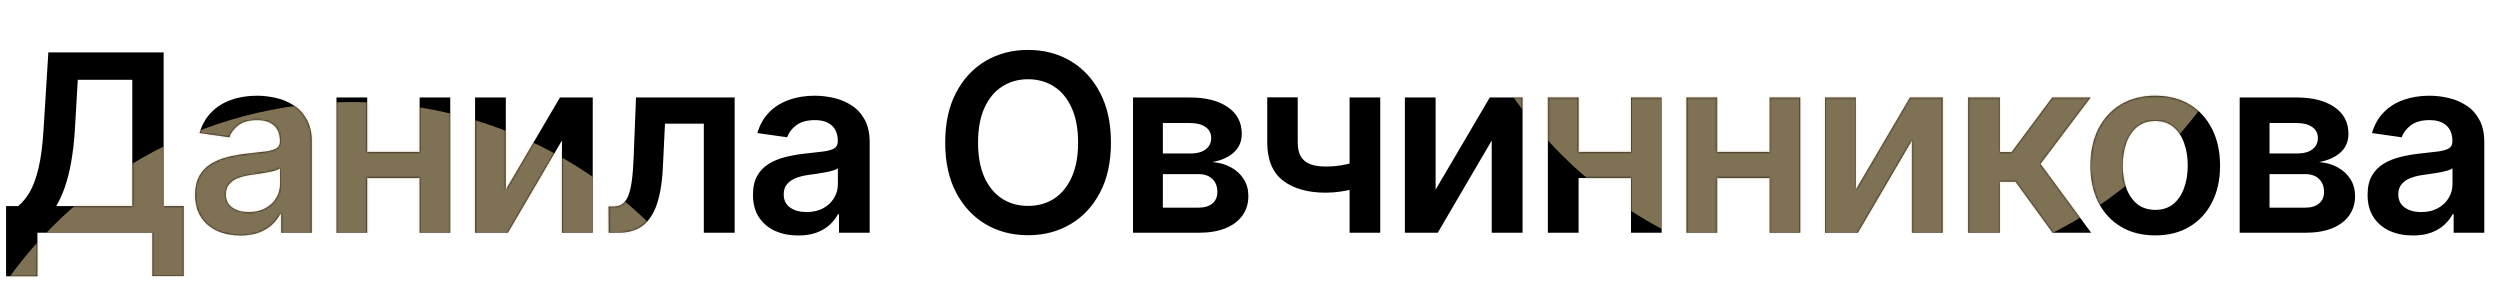
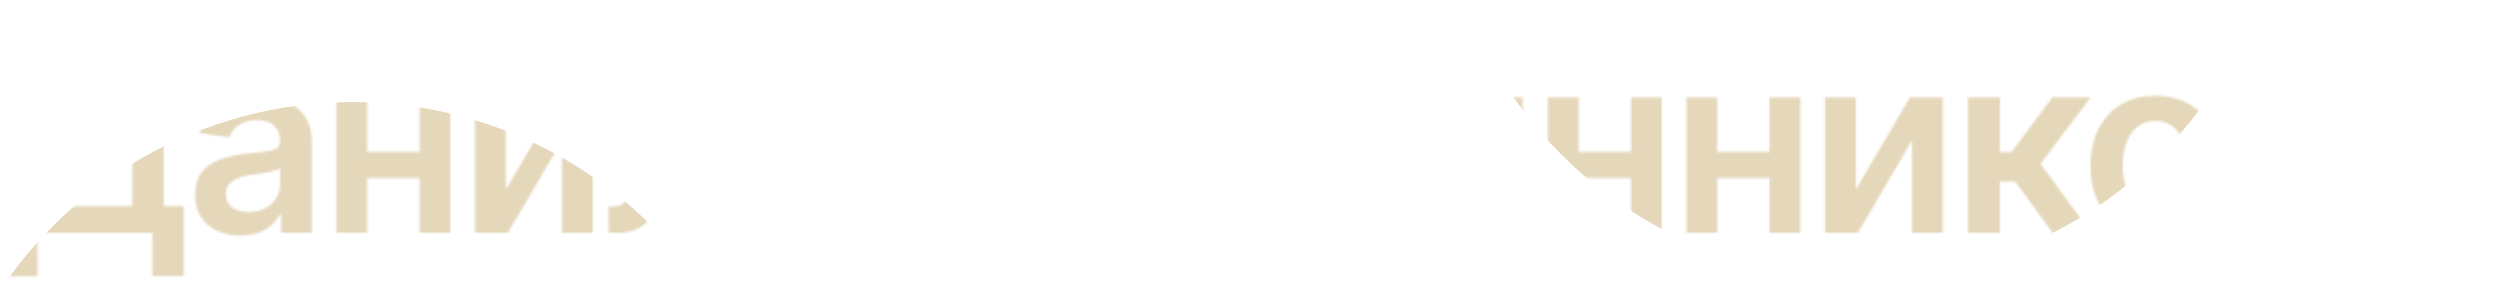
<svg xmlns="http://www.w3.org/2000/svg" width="1160" height="132" viewBox="0 0 1160 132" fill="none">
-   <path d="M2.82 128.188V95.618H8.418C10.298 94.119 12.056 92.008 13.69 89.283C15.325 86.559 16.714 82.826 17.859 78.086C19.003 73.345 19.793 67.216 20.229 59.696L22.436 24.306H75.93V95.618H85.247V128.106H70.699V108H17.368V128.188H2.82ZM26.073 95.618H61.381V37.015H36.085L34.777 59.696C34.423 65.39 33.851 70.485 33.061 74.98C32.271 79.475 31.276 83.439 30.078 86.872C28.879 90.278 27.544 93.193 26.073 95.618ZM111.555 109.267C107.578 109.267 103.995 108.559 100.808 107.142C97.647 105.698 95.141 103.573 93.288 100.767C91.463 97.96 90.55 94.501 90.55 90.387C90.55 86.845 91.204 83.916 92.512 81.6C93.82 79.285 95.604 77.432 97.865 76.043C100.127 74.653 102.674 73.604 105.507 72.896C108.368 72.16 111.324 71.629 114.375 71.302C118.053 70.921 121.036 70.58 123.325 70.28C125.613 69.954 127.275 69.463 128.311 68.809C129.373 68.128 129.904 67.079 129.904 65.663V65.417C129.904 62.339 128.992 59.955 127.166 58.266C125.341 56.577 122.712 55.732 119.279 55.732C115.656 55.732 112.781 56.522 110.656 58.102C108.559 59.682 107.142 61.549 106.406 63.701L92.594 61.739C93.683 57.925 95.481 54.738 97.988 52.177C100.494 49.589 103.559 47.654 107.183 46.374C110.806 45.066 114.811 44.412 119.197 44.412C122.222 44.412 125.232 44.766 128.229 45.475C131.226 46.183 133.964 47.355 136.443 48.989C138.922 50.596 140.911 52.79 142.409 55.569C143.935 58.347 144.698 61.821 144.698 65.99V108H130.477V99.377H129.986C129.087 101.121 127.82 102.755 126.186 104.281C124.578 105.78 122.548 106.992 120.097 107.918C117.672 108.817 114.825 109.267 111.555 109.267ZM115.397 98.396C118.367 98.396 120.941 97.811 123.121 96.639C125.3 95.44 126.976 93.86 128.147 91.899C129.346 89.937 129.945 87.798 129.945 85.483V78.086C129.482 78.467 128.692 78.822 127.575 79.148C126.485 79.475 125.259 79.761 123.897 80.007C122.535 80.252 121.186 80.47 119.851 80.66C118.516 80.851 117.358 81.015 116.378 81.151C114.171 81.451 112.196 81.941 110.452 82.622C108.708 83.303 107.333 84.257 106.325 85.483C105.317 86.681 104.813 88.234 104.813 90.141C104.813 92.866 105.807 94.923 107.796 96.312C109.785 97.702 112.318 98.396 115.397 98.396ZM199.235 70.485V82.622H165.806V70.485H199.235ZM170.383 45.229V108H156.121V45.229H170.383ZM208.92 45.229V108H194.699V45.229H208.92ZM234.697 87.975L259.83 45.229H275.032V108H260.729V65.213L235.678 108H220.435V45.229H234.697V87.975ZM282.44 108L282.358 95.822H284.524C286.159 95.822 287.535 95.454 288.652 94.719C289.769 93.983 290.695 92.757 291.431 91.04C292.166 89.297 292.738 86.954 293.147 84.011C293.556 81.069 293.842 77.405 294.005 73.019L295.109 45.229H340.879V108H326.576V57.367H308.554L307.573 77.596C307.328 82.826 306.742 87.362 305.816 91.204C304.917 95.018 303.636 98.165 301.974 100.644C300.34 103.123 298.283 104.976 295.803 106.202C293.324 107.401 290.395 108 287.017 108H282.44ZM370.385 109.267C366.408 109.267 362.825 108.559 359.637 107.142C356.477 105.698 353.971 103.573 352.118 100.767C350.293 97.96 349.38 94.501 349.38 90.387C349.38 86.845 350.034 83.916 351.341 81.6C352.649 79.285 354.434 77.432 356.695 76.043C358.956 74.653 361.504 73.604 364.337 72.896C367.198 72.16 370.154 71.629 373.205 71.302C376.883 70.921 379.866 70.58 382.155 70.28C384.443 69.954 386.105 69.463 387.14 68.809C388.203 68.128 388.734 67.079 388.734 65.663V65.417C388.734 62.339 387.821 59.955 385.996 58.266C384.171 56.577 381.542 55.732 378.109 55.732C374.485 55.732 371.611 56.522 369.486 58.102C367.388 59.682 365.972 61.549 365.236 63.701L351.423 61.739C352.513 57.925 354.311 54.738 356.818 52.177C359.324 49.589 362.389 47.654 366.012 46.374C369.636 45.066 373.641 44.412 378.027 44.412C381.051 44.412 384.062 44.766 387.059 45.475C390.055 46.183 392.793 47.355 395.273 48.989C397.752 50.596 399.741 52.79 401.239 55.569C402.765 58.347 403.528 61.821 403.528 65.99V108H389.306V99.377H388.816C387.917 101.121 386.65 102.755 385.015 104.281C383.408 105.78 381.378 106.992 378.926 107.918C376.501 108.817 373.654 109.267 370.385 109.267ZM374.227 98.396C377.196 98.396 379.771 97.811 381.95 96.639C384.13 95.44 385.805 93.86 386.977 91.899C388.176 89.937 388.775 87.798 388.775 85.483V78.086C388.312 78.467 387.522 78.822 386.405 79.148C385.315 79.475 384.089 79.761 382.727 80.007C381.365 80.252 380.016 80.47 378.681 80.66C377.346 80.851 376.188 81.015 375.207 81.151C373.001 81.451 371.025 81.941 369.282 82.622C367.538 83.303 366.162 84.257 365.154 85.483C364.146 86.681 363.642 88.234 363.642 90.141C363.642 92.866 364.637 94.923 366.625 96.312C368.614 97.702 371.148 98.396 374.227 98.396ZM515.482 66.153C515.482 75.171 513.793 82.894 510.415 89.324C507.064 95.727 502.487 100.63 496.684 104.036C490.908 107.441 484.356 109.144 477.027 109.144C469.699 109.144 463.133 107.441 457.33 104.036C451.554 100.603 446.977 95.686 443.599 89.283C440.248 82.854 438.572 75.144 438.572 66.153C438.572 57.135 440.248 49.425 443.599 43.023C446.977 36.593 451.554 31.675 457.33 28.27C463.133 24.864 469.699 23.162 477.027 23.162C484.356 23.162 490.908 24.864 496.684 28.27C502.487 31.675 507.064 36.593 510.415 43.023C513.793 49.425 515.482 57.135 515.482 66.153ZM500.239 66.153C500.239 59.805 499.245 54.452 497.256 50.093C495.294 45.706 492.57 42.396 489.083 40.162C485.596 37.901 481.577 36.77 477.027 36.77C472.478 36.77 468.459 37.901 464.972 40.162C461.484 42.396 458.746 45.706 456.758 50.093C454.796 54.452 453.815 59.805 453.815 66.153C453.815 72.501 454.796 77.868 456.758 82.254C458.746 86.613 461.484 89.924 464.972 92.185C468.459 94.419 472.478 95.536 477.027 95.536C481.577 95.536 485.596 94.419 489.083 92.185C492.57 89.924 495.294 86.613 497.256 82.254C499.245 77.868 500.239 72.501 500.239 66.153ZM525.71 108V45.229H552.069C559.506 45.229 565.378 46.714 569.682 49.684C574.014 52.654 576.18 56.795 576.18 62.107C576.18 65.622 574.954 68.496 572.502 70.73C570.077 72.937 566.767 74.422 562.571 75.184C565.868 75.457 568.756 76.288 571.235 77.677C573.741 79.067 575.703 80.892 577.12 83.153C578.536 85.415 579.245 88.016 579.245 90.959C579.245 94.419 578.332 97.429 576.507 99.99C574.709 102.524 572.08 104.499 568.62 105.916C565.187 107.305 561.018 108 556.115 108H525.71ZM539.564 96.353H556.115C558.839 96.353 560.978 95.713 562.531 94.432C564.083 93.125 564.86 91.354 564.86 89.12C564.86 86.532 564.083 84.502 562.531 83.031C560.978 81.532 558.839 80.783 556.115 80.783H539.564V96.353ZM539.564 71.22H552.355C554.371 71.22 556.101 70.934 557.545 70.362C558.989 69.763 560.092 68.932 560.855 67.869C561.618 66.78 561.999 65.486 561.999 63.987C561.999 61.835 561.114 60.146 559.343 58.92C557.599 57.694 555.175 57.081 552.069 57.081H539.564V71.22ZM640.433 45.229V108H626.211V45.229H640.433ZM633.771 73.591V85.687C632.164 86.395 630.339 87.036 628.295 87.608C626.279 88.153 624.141 88.588 621.879 88.915C619.645 89.242 617.411 89.406 615.177 89.406C606.786 89.406 600.152 87.526 595.275 83.766C590.426 79.979 588.001 74.081 588.001 66.071V45.148H602.141V66.071C602.141 68.768 602.618 70.934 603.571 72.569C604.525 74.204 605.969 75.402 607.903 76.165C609.837 76.901 612.262 77.269 615.177 77.269C618.447 77.269 621.552 76.942 624.495 76.288C627.437 75.634 630.529 74.735 633.771 73.591ZM666.128 87.975L691.261 45.229H706.463V108H692.16V65.213L667.109 108H651.866V45.229H666.128V87.975ZM761.317 70.485V82.622H727.888V70.485H761.317ZM732.465 45.229V108H718.203V45.229H732.465ZM771.002 45.229V108H756.78V45.229H771.002ZM825.631 70.485V82.622H792.202V70.485H825.631ZM796.779 45.229V108H782.517V45.229H796.779ZM835.316 45.229V108H821.095V45.229H835.316ZM861.093 87.975L886.226 45.229H901.428V108H887.125V65.213L862.074 108H846.831V45.229H861.093V87.975ZM913.168 108V45.229H927.961V70.567H933.356L952.236 45.229H970.054L946.801 76.043L970.299 108H952.4L935.195 84.338H927.961V108H913.168ZM1000.03 109.226C993.9 109.226 988.587 107.877 984.092 105.18C979.597 102.483 976.11 98.71 973.63 93.86C971.178 89.011 969.952 83.344 969.952 76.86C969.952 70.376 971.178 64.695 973.63 59.819C976.11 54.942 979.597 51.155 984.092 48.458C988.587 45.761 993.9 44.412 1000.03 44.412C1006.16 44.412 1011.47 45.761 1015.97 48.458C1020.46 51.155 1023.94 54.942 1026.39 59.819C1028.87 64.695 1030.11 70.376 1030.11 76.86C1030.11 83.344 1028.87 89.011 1026.39 93.86C1023.94 98.71 1020.46 102.483 1015.97 105.18C1011.47 107.877 1006.16 109.226 1000.03 109.226ZM1000.11 97.375C1003.44 97.375 1006.21 96.462 1008.45 94.637C1010.68 92.784 1012.34 90.305 1013.43 87.199C1014.55 84.093 1015.11 80.633 1015.11 76.819C1015.11 72.978 1014.55 69.504 1013.43 66.398C1012.34 63.265 1010.68 60.772 1008.45 58.92C1006.21 57.067 1003.44 56.141 1000.11 56.141C996.706 56.141 993.873 57.067 991.611 58.92C989.377 60.772 987.702 63.265 986.585 66.398C985.495 69.504 984.95 72.978 984.95 76.819C984.95 80.633 985.495 84.093 986.585 87.199C987.702 90.305 989.377 92.784 991.611 94.637C993.873 96.462 996.706 97.375 1000.11 97.375ZM1039.21 108V45.229H1065.57C1073.01 45.229 1078.88 46.714 1083.18 49.684C1087.52 52.654 1089.68 56.795 1089.68 62.107C1089.68 65.622 1088.46 68.496 1086 70.73C1083.58 72.937 1080.27 74.422 1076.07 75.184C1079.37 75.457 1082.26 76.288 1084.74 77.677C1087.24 79.067 1089.2 80.892 1090.62 83.153C1092.04 85.415 1092.75 88.016 1092.75 90.959C1092.75 94.419 1091.83 97.429 1090.01 99.99C1088.21 102.524 1085.58 104.499 1082.12 105.916C1078.69 107.305 1074.52 108 1069.62 108H1039.21ZM1053.06 96.353H1069.62C1072.34 96.353 1074.48 95.713 1076.03 94.432C1077.58 93.125 1078.36 91.354 1078.36 89.12C1078.36 86.532 1077.58 84.502 1076.03 83.031C1074.48 81.532 1072.34 80.783 1069.62 80.783H1053.06V96.353ZM1053.06 71.22H1065.86C1067.87 71.22 1069.6 70.934 1071.05 70.362C1072.49 69.763 1073.59 68.932 1074.36 67.869C1075.12 66.78 1075.5 65.486 1075.5 63.987C1075.5 61.835 1074.62 60.146 1072.84 58.92C1071.1 57.694 1068.68 57.081 1065.57 57.081H1053.06V71.22ZM1119.57 109.267C1115.59 109.267 1112.01 108.559 1108.82 107.142C1105.66 105.698 1103.15 103.573 1101.3 100.767C1099.47 97.96 1098.56 94.501 1098.56 90.387C1098.56 86.845 1099.21 83.916 1100.52 81.6C1101.83 79.285 1103.61 77.432 1105.88 76.043C1108.14 74.653 1110.68 73.604 1113.52 72.896C1116.38 72.16 1119.33 71.629 1122.39 71.302C1126.06 70.921 1129.05 70.58 1131.33 70.28C1133.62 69.954 1135.29 69.463 1136.32 68.809C1137.38 68.128 1137.91 67.079 1137.91 65.663V65.417C1137.91 62.339 1137 59.955 1135.18 58.266C1133.35 56.577 1130.72 55.732 1127.29 55.732C1123.67 55.732 1120.79 56.522 1118.67 58.102C1116.57 59.682 1115.15 61.549 1114.42 63.701L1100.6 61.739C1101.69 57.925 1103.49 54.738 1106 52.177C1108.5 49.589 1111.57 47.654 1115.19 46.374C1118.82 45.066 1122.82 44.412 1127.21 44.412C1130.23 44.412 1133.24 44.766 1136.24 45.475C1139.24 46.183 1141.97 47.355 1144.45 48.989C1146.93 50.596 1148.92 52.79 1150.42 55.569C1151.95 58.347 1152.71 61.821 1152.71 65.99V108H1138.49V99.377H1138C1137.1 101.121 1135.83 102.755 1134.2 104.281C1132.59 105.78 1130.56 106.992 1128.11 107.918C1125.68 108.817 1122.83 109.267 1119.57 109.267ZM1123.41 98.396C1126.38 98.396 1128.95 97.811 1131.13 96.639C1133.31 95.44 1134.99 93.86 1136.16 91.899C1137.36 89.937 1137.96 87.798 1137.96 85.483V78.086C1137.49 78.467 1136.7 78.822 1135.58 79.148C1134.5 79.475 1133.27 79.761 1131.91 80.007C1130.54 80.252 1129.2 80.47 1127.86 80.66C1126.53 80.851 1125.37 81.015 1124.39 81.151C1122.18 81.451 1120.21 81.941 1118.46 82.622C1116.72 83.303 1115.34 84.257 1114.33 85.483C1113.33 86.681 1112.82 88.234 1112.82 90.141C1112.82 92.866 1113.82 94.923 1115.81 96.312C1117.79 97.702 1120.33 98.396 1123.41 98.396Z" fill="black" />
  <mask id="mask0_4018_3751" style="mask-type:alpha" maskUnits="userSpaceOnUse" x="2" y="23" width="1151" height="106">
    <path d="M2.82 128.188V95.618H8.418C10.298 94.119 12.056 92.008 13.69 89.283C15.325 86.559 16.714 82.826 17.859 78.086C19.003 73.345 19.793 67.216 20.229 59.696L22.436 24.306H75.93V95.618H85.247V128.106H70.699V108H17.368V128.188H2.82ZM26.073 95.618H61.381V37.015H36.085L34.777 59.696C34.423 65.39 33.851 70.485 33.061 74.98C32.271 79.475 31.276 83.439 30.078 86.872C28.879 90.278 27.544 93.193 26.073 95.618ZM111.555 109.267C107.578 109.267 103.995 108.559 100.808 107.142C97.647 105.698 95.141 103.573 93.288 100.767C91.463 97.96 90.55 94.501 90.55 90.387C90.55 86.845 91.204 83.916 92.512 81.6C93.82 79.285 95.604 77.432 97.865 76.043C100.127 74.653 102.674 73.604 105.507 72.896C108.368 72.16 111.324 71.629 114.375 71.302C118.053 70.921 121.036 70.58 123.325 70.28C125.613 69.954 127.275 69.463 128.311 68.809C129.373 68.128 129.904 67.079 129.904 65.663V65.417C129.904 62.339 128.992 59.955 127.166 58.266C125.341 56.577 122.712 55.732 119.279 55.732C115.656 55.732 112.781 56.522 110.656 58.102C108.559 59.682 107.142 61.549 106.406 63.701L92.594 61.739C93.683 57.925 95.481 54.738 97.988 52.177C100.494 49.589 103.559 47.654 107.183 46.374C110.806 45.066 114.811 44.412 119.197 44.412C122.222 44.412 125.232 44.766 128.229 45.475C131.226 46.183 133.964 47.355 136.443 48.989C138.922 50.596 140.911 52.79 142.409 55.569C143.935 58.347 144.698 61.821 144.698 65.99V108H130.477V99.377H129.986C129.087 101.121 127.82 102.755 126.186 104.281C124.578 105.78 122.548 106.992 120.097 107.918C117.672 108.817 114.825 109.267 111.555 109.267ZM115.397 98.396C118.367 98.396 120.941 97.811 123.121 96.639C125.3 95.44 126.976 93.86 128.147 91.899C129.346 89.937 129.945 87.798 129.945 85.483V78.086C129.482 78.467 128.692 78.822 127.575 79.148C126.485 79.475 125.259 79.761 123.897 80.007C122.535 80.252 121.186 80.47 119.851 80.66C118.516 80.851 117.358 81.015 116.378 81.151C114.171 81.451 112.196 81.941 110.452 82.622C108.708 83.303 107.333 84.257 106.325 85.483C105.317 86.681 104.813 88.234 104.813 90.141C104.813 92.866 105.807 94.923 107.796 96.312C109.785 97.702 112.318 98.396 115.397 98.396ZM199.235 70.485V82.622H165.806V70.485H199.235ZM170.383 45.229V108H156.121V45.229H170.383ZM208.92 45.229V108H194.699V45.229H208.92ZM234.697 87.975L259.83 45.229H275.032V108H260.729V65.213L235.678 108H220.435V45.229H234.697V87.975ZM282.44 108L282.358 95.822H284.524C286.159 95.822 287.535 95.454 288.652 94.719C289.769 93.983 290.695 92.757 291.431 91.04C292.166 89.297 292.738 86.954 293.147 84.011C293.556 81.069 293.842 77.405 294.005 73.019L295.109 45.229H340.879V108H326.576V57.367H308.554L307.573 77.596C307.328 82.826 306.742 87.362 305.816 91.204C304.917 95.018 303.636 98.165 301.974 100.644C300.34 103.123 298.283 104.976 295.803 106.202C293.324 107.401 290.395 108 287.017 108H282.44ZM370.385 109.267C366.408 109.267 362.825 108.559 359.637 107.142C356.477 105.698 353.971 103.573 352.118 100.767C350.293 97.96 349.38 94.501 349.38 90.387C349.38 86.845 350.034 83.916 351.341 81.6C352.649 79.285 354.434 77.432 356.695 76.043C358.956 74.653 361.504 73.604 364.337 72.896C367.198 72.16 370.154 71.629 373.205 71.302C376.883 70.921 379.866 70.58 382.155 70.28C384.443 69.954 386.105 69.463 387.14 68.809C388.203 68.128 388.734 67.079 388.734 65.663V65.417C388.734 62.339 387.821 59.955 385.996 58.266C384.171 56.577 381.542 55.732 378.109 55.732C374.485 55.732 371.611 56.522 369.486 58.102C367.388 59.682 365.972 61.549 365.236 63.701L351.423 61.739C352.513 57.925 354.311 54.738 356.818 52.177C359.324 49.589 362.389 47.654 366.012 46.374C369.636 45.066 373.641 44.412 378.027 44.412C381.051 44.412 384.062 44.766 387.059 45.475C390.055 46.183 392.793 47.355 395.273 48.989C397.752 50.596 399.741 52.79 401.239 55.569C402.765 58.347 403.528 61.821 403.528 65.99V108H389.306V99.377H388.816C387.917 101.121 386.65 102.755 385.015 104.281C383.408 105.78 381.378 106.992 378.926 107.918C376.501 108.817 373.654 109.267 370.385 109.267ZM374.227 98.396C377.196 98.396 379.771 97.811 381.95 96.639C384.13 95.44 385.805 93.86 386.977 91.899C388.176 89.937 388.775 87.798 388.775 85.483V78.086C388.312 78.467 387.522 78.822 386.405 79.148C385.315 79.475 384.089 79.761 382.727 80.007C381.365 80.252 380.016 80.47 378.681 80.66C377.346 80.851 376.188 81.015 375.207 81.151C373.001 81.451 371.025 81.941 369.282 82.622C367.538 83.303 366.162 84.257 365.154 85.483C364.146 86.681 363.642 88.234 363.642 90.141C363.642 92.866 364.637 94.923 366.625 96.312C368.614 97.702 371.148 98.396 374.227 98.396ZM515.482 66.153C515.482 75.171 513.793 82.894 510.415 89.324C507.064 95.727 502.487 100.63 496.684 104.036C490.908 107.441 484.356 109.144 477.027 109.144C469.699 109.144 463.133 107.441 457.33 104.036C451.554 100.603 446.977 95.686 443.599 89.283C440.248 82.854 438.572 75.144 438.572 66.153C438.572 57.135 440.248 49.425 443.599 43.023C446.977 36.593 451.554 31.675 457.33 28.27C463.133 24.864 469.699 23.162 477.027 23.162C484.356 23.162 490.908 24.864 496.684 28.27C502.487 31.675 507.064 36.593 510.415 43.023C513.793 49.425 515.482 57.135 515.482 66.153ZM500.239 66.153C500.239 59.805 499.245 54.452 497.256 50.093C495.294 45.706 492.57 42.396 489.083 40.162C485.596 37.901 481.577 36.77 477.027 36.77C472.478 36.77 468.459 37.901 464.972 40.162C461.484 42.396 458.746 45.706 456.758 50.093C454.796 54.452 453.815 59.805 453.815 66.153C453.815 72.501 454.796 77.868 456.758 82.254C458.746 86.613 461.484 89.924 464.972 92.185C468.459 94.419 472.478 95.536 477.027 95.536C481.577 95.536 485.596 94.419 489.083 92.185C492.57 89.924 495.294 86.613 497.256 82.254C499.245 77.868 500.239 72.501 500.239 66.153ZM525.71 108V45.229H552.069C559.506 45.229 565.378 46.714 569.682 49.684C574.014 52.654 576.18 56.795 576.18 62.107C576.18 65.622 574.954 68.496 572.502 70.73C570.077 72.937 566.767 74.422 562.571 75.184C565.868 75.457 568.756 76.288 571.235 77.677C573.741 79.067 575.703 80.892 577.12 83.153C578.536 85.415 579.245 88.016 579.245 90.959C579.245 94.419 578.332 97.429 576.507 99.99C574.709 102.524 572.08 104.499 568.62 105.916C565.187 107.305 561.018 108 556.115 108H525.71ZM539.564 96.353H556.115C558.839 96.353 560.978 95.713 562.531 94.432C564.083 93.125 564.86 91.354 564.86 89.12C564.86 86.532 564.083 84.502 562.531 83.031C560.978 81.532 558.839 80.783 556.115 80.783H539.564V96.353ZM539.564 71.22H552.355C554.371 71.22 556.101 70.934 557.545 70.362C558.989 69.763 560.092 68.932 560.855 67.869C561.618 66.78 561.999 65.486 561.999 63.987C561.999 61.835 561.114 60.146 559.343 58.92C557.599 57.694 555.175 57.081 552.069 57.081H539.564V71.22ZM640.433 45.229V108H626.211V45.229H640.433ZM633.771 73.591V85.687C632.164 86.395 630.339 87.036 628.295 87.608C626.279 88.153 624.141 88.588 621.879 88.915C619.645 89.242 617.411 89.406 615.177 89.406C606.786 89.406 600.152 87.526 595.275 83.766C590.426 79.979 588.001 74.081 588.001 66.071V45.148H602.141V66.071C602.141 68.768 602.618 70.934 603.571 72.569C604.525 74.204 605.969 75.402 607.903 76.165C609.837 76.901 612.262 77.269 615.177 77.269C618.447 77.269 621.552 76.942 624.495 76.288C627.437 75.634 630.529 74.735 633.771 73.591ZM666.128 87.975L691.261 45.229H706.463V108H692.16V65.213L667.109 108H651.866V45.229H666.128V87.975ZM761.317 70.485V82.622H727.888V70.485H761.317ZM732.465 45.229V108H718.203V45.229H732.465ZM771.002 45.229V108H756.78V45.229H771.002ZM825.631 70.485V82.622H792.202V70.485H825.631ZM796.779 45.229V108H782.517V45.229H796.779ZM835.316 45.229V108H821.095V45.229H835.316ZM861.093 87.975L886.226 45.229H901.428V108H887.125V65.213L862.074 108H846.831V45.229H861.093V87.975ZM913.168 108V45.229H927.961V70.567H933.356L952.236 45.229H970.054L946.801 76.043L970.299 108H952.4L935.195 84.338H927.961V108H913.168ZM1000.03 109.226C993.9 109.226 988.587 107.877 984.092 105.18C979.597 102.483 976.11 98.71 973.63 93.86C971.178 89.011 969.952 83.344 969.952 76.86C969.952 70.376 971.178 64.695 973.63 59.819C976.11 54.942 979.597 51.155 984.092 48.458C988.587 45.761 993.9 44.412 1000.03 44.412C1006.16 44.412 1011.47 45.761 1015.97 48.458C1020.46 51.155 1023.94 54.942 1026.39 59.819C1028.87 64.695 1030.11 70.376 1030.11 76.86C1030.11 83.344 1028.87 89.011 1026.39 93.86C1023.94 98.71 1020.46 102.483 1015.97 105.18C1011.47 107.877 1006.16 109.226 1000.03 109.226ZM1000.11 97.375C1003.44 97.375 1006.21 96.462 1008.45 94.637C1010.68 92.784 1012.34 90.305 1013.43 87.199C1014.55 84.093 1015.11 80.633 1015.11 76.819C1015.11 72.978 1014.55 69.504 1013.43 66.398C1012.34 63.265 1010.68 60.772 1008.45 58.92C1006.21 57.067 1003.44 56.141 1000.11 56.141C996.706 56.141 993.873 57.067 991.611 58.92C989.377 60.772 987.702 63.265 986.585 66.398C985.495 69.504 984.95 72.978 984.95 76.819C984.95 80.633 985.495 84.093 986.585 87.199C987.702 90.305 989.377 92.784 991.611 94.637C993.873 96.462 996.706 97.375 1000.11 97.375ZM1039.21 108V45.229H1065.57C1073.01 45.229 1078.88 46.714 1083.18 49.684C1087.52 52.654 1089.68 56.795 1089.68 62.107C1089.68 65.622 1088.46 68.496 1086 70.73C1083.58 72.937 1080.27 74.422 1076.07 75.184C1079.37 75.457 1082.26 76.288 1084.74 77.677C1087.24 79.067 1089.2 80.892 1090.62 83.153C1092.04 85.415 1092.75 88.016 1092.75 90.959C1092.75 94.419 1091.83 97.429 1090.01 99.99C1088.21 102.524 1085.58 104.499 1082.12 105.916C1078.69 107.305 1074.52 108 1069.62 108H1039.21ZM1053.06 96.353H1069.62C1072.34 96.353 1074.48 95.713 1076.03 94.432C1077.58 93.125 1078.36 91.354 1078.36 89.12C1078.36 86.532 1077.58 84.502 1076.03 83.031C1074.48 81.532 1072.34 80.783 1069.62 80.783H1053.06V96.353ZM1053.06 71.22H1065.86C1067.87 71.22 1069.6 70.934 1071.05 70.362C1072.49 69.763 1073.59 68.932 1074.36 67.869C1075.12 66.78 1075.5 65.486 1075.5 63.987C1075.5 61.835 1074.62 60.146 1072.84 58.92C1071.1 57.694 1068.68 57.081 1065.57 57.081H1053.06V71.22ZM1119.57 109.267C1115.59 109.267 1112.01 108.559 1108.82 107.142C1105.66 105.698 1103.15 103.573 1101.3 100.767C1099.47 97.96 1098.56 94.501 1098.56 90.387C1098.56 86.845 1099.21 83.916 1100.52 81.6C1101.83 79.285 1103.61 77.432 1105.88 76.043C1108.14 74.653 1110.68 73.604 1113.52 72.896C1116.38 72.16 1119.33 71.629 1122.39 71.302C1126.06 70.921 1129.05 70.58 1131.33 70.28C1133.62 69.954 1135.29 69.463 1136.32 68.809C1137.38 68.128 1137.91 67.079 1137.91 65.663V65.417C1137.91 62.339 1137 59.955 1135.18 58.266C1133.35 56.577 1130.72 55.732 1127.29 55.732C1123.67 55.732 1120.79 56.522 1118.67 58.102C1116.57 59.682 1115.15 61.549 1114.42 63.701L1100.6 61.739C1101.69 57.925 1103.49 54.738 1106 52.177C1108.5 49.589 1111.57 47.654 1115.19 46.374C1118.82 45.066 1122.82 44.412 1127.21 44.412C1130.23 44.412 1133.24 44.766 1136.24 45.475C1139.24 46.183 1141.97 47.355 1144.45 48.989C1146.93 50.596 1148.92 52.79 1150.42 55.569C1151.95 58.347 1152.71 61.821 1152.71 65.99V108H1138.49V99.377H1138C1137.1 101.121 1135.83 102.755 1134.2 104.281C1132.59 105.78 1130.56 106.992 1128.11 107.918C1125.68 108.817 1122.83 109.267 1119.57 109.267ZM1123.41 98.396C1126.38 98.396 1128.95 97.811 1131.13 96.639C1133.31 95.44 1134.99 93.86 1136.16 91.899C1137.36 89.937 1137.96 87.798 1137.96 85.483V78.086C1137.49 78.467 1136.7 78.822 1135.58 79.148C1134.5 79.475 1133.27 79.761 1131.91 80.007C1130.54 80.252 1129.2 80.47 1127.86 80.66C1126.53 80.851 1125.37 81.015 1124.39 81.151C1122.18 81.451 1120.21 81.941 1118.46 82.622C1116.72 83.303 1115.34 84.257 1114.33 85.483C1113.33 86.681 1112.82 88.234 1112.82 90.141C1112.82 92.866 1113.82 94.923 1115.81 96.312C1117.79 97.702 1120.33 98.396 1123.41 98.396Z" fill="black" />
  </mask>
  <g mask="url(#mask0_4018_3751)">
    <g opacity="0.6" filter="url(#filter0_f_4018_3751)">
      <circle cx="863.5" cy="-67.152" r="196.5" fill="#D3BC8C" />
    </g>
    <g opacity="0.6" filter="url(#filter1_f_4018_3751)">
      <circle cx="163.5" cy="243.848" r="196.5" fill="#D3BC8C" />
    </g>
  </g>
  <defs>
    <filter id="filter0_f_4018_3751" x="567" y="-363.652" width="593" height="593" filterUnits="userSpaceOnUse" color-interpolation-filters="sRGB">
      <feFlood flood-opacity="0" result="BackgroundImageFix" />
      <feBlend mode="normal" in="SourceGraphic" in2="BackgroundImageFix" result="shape" />
      <feGaussianBlur stdDeviation="50" result="effect1_foregroundBlur_4018_3751" />
    </filter>
    <filter id="filter1_f_4018_3751" x="-133" y="-52.652" width="593" height="593" filterUnits="userSpaceOnUse" color-interpolation-filters="sRGB">
      <feFlood flood-opacity="0" result="BackgroundImageFix" />
      <feBlend mode="normal" in="SourceGraphic" in2="BackgroundImageFix" result="shape" />
      <feGaussianBlur stdDeviation="50" result="effect1_foregroundBlur_4018_3751" />
    </filter>
  </defs>
</svg>